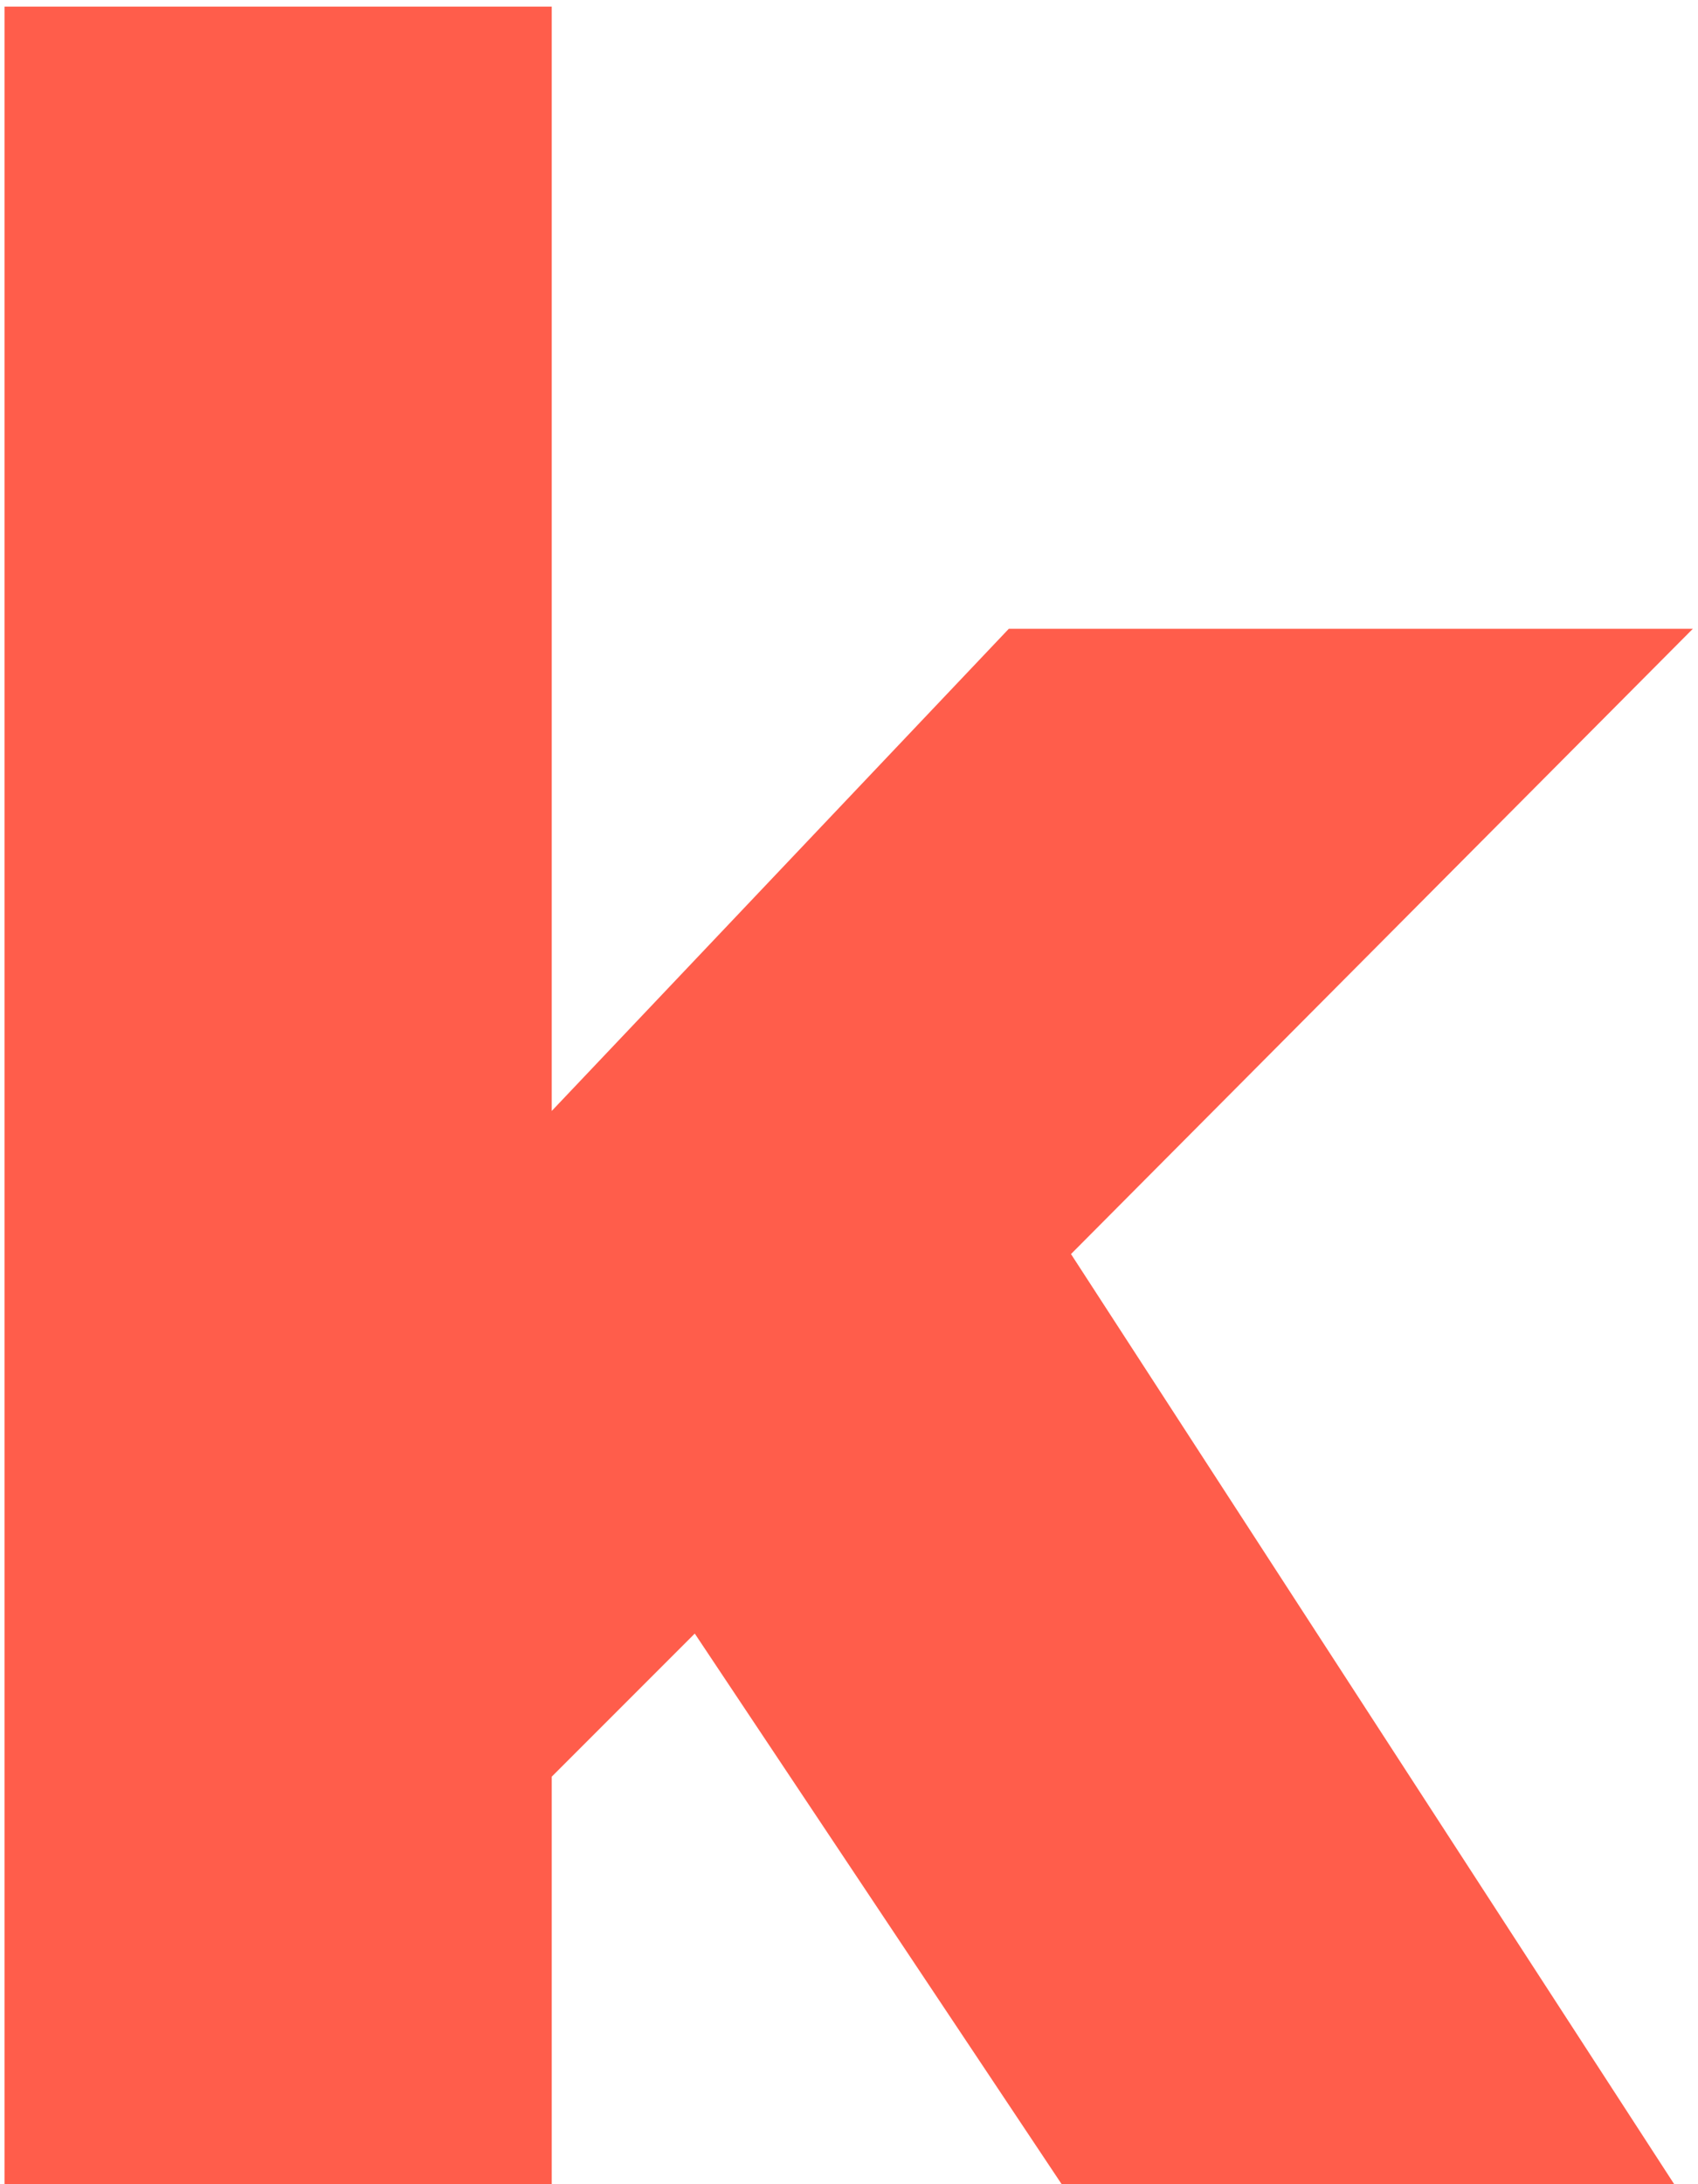
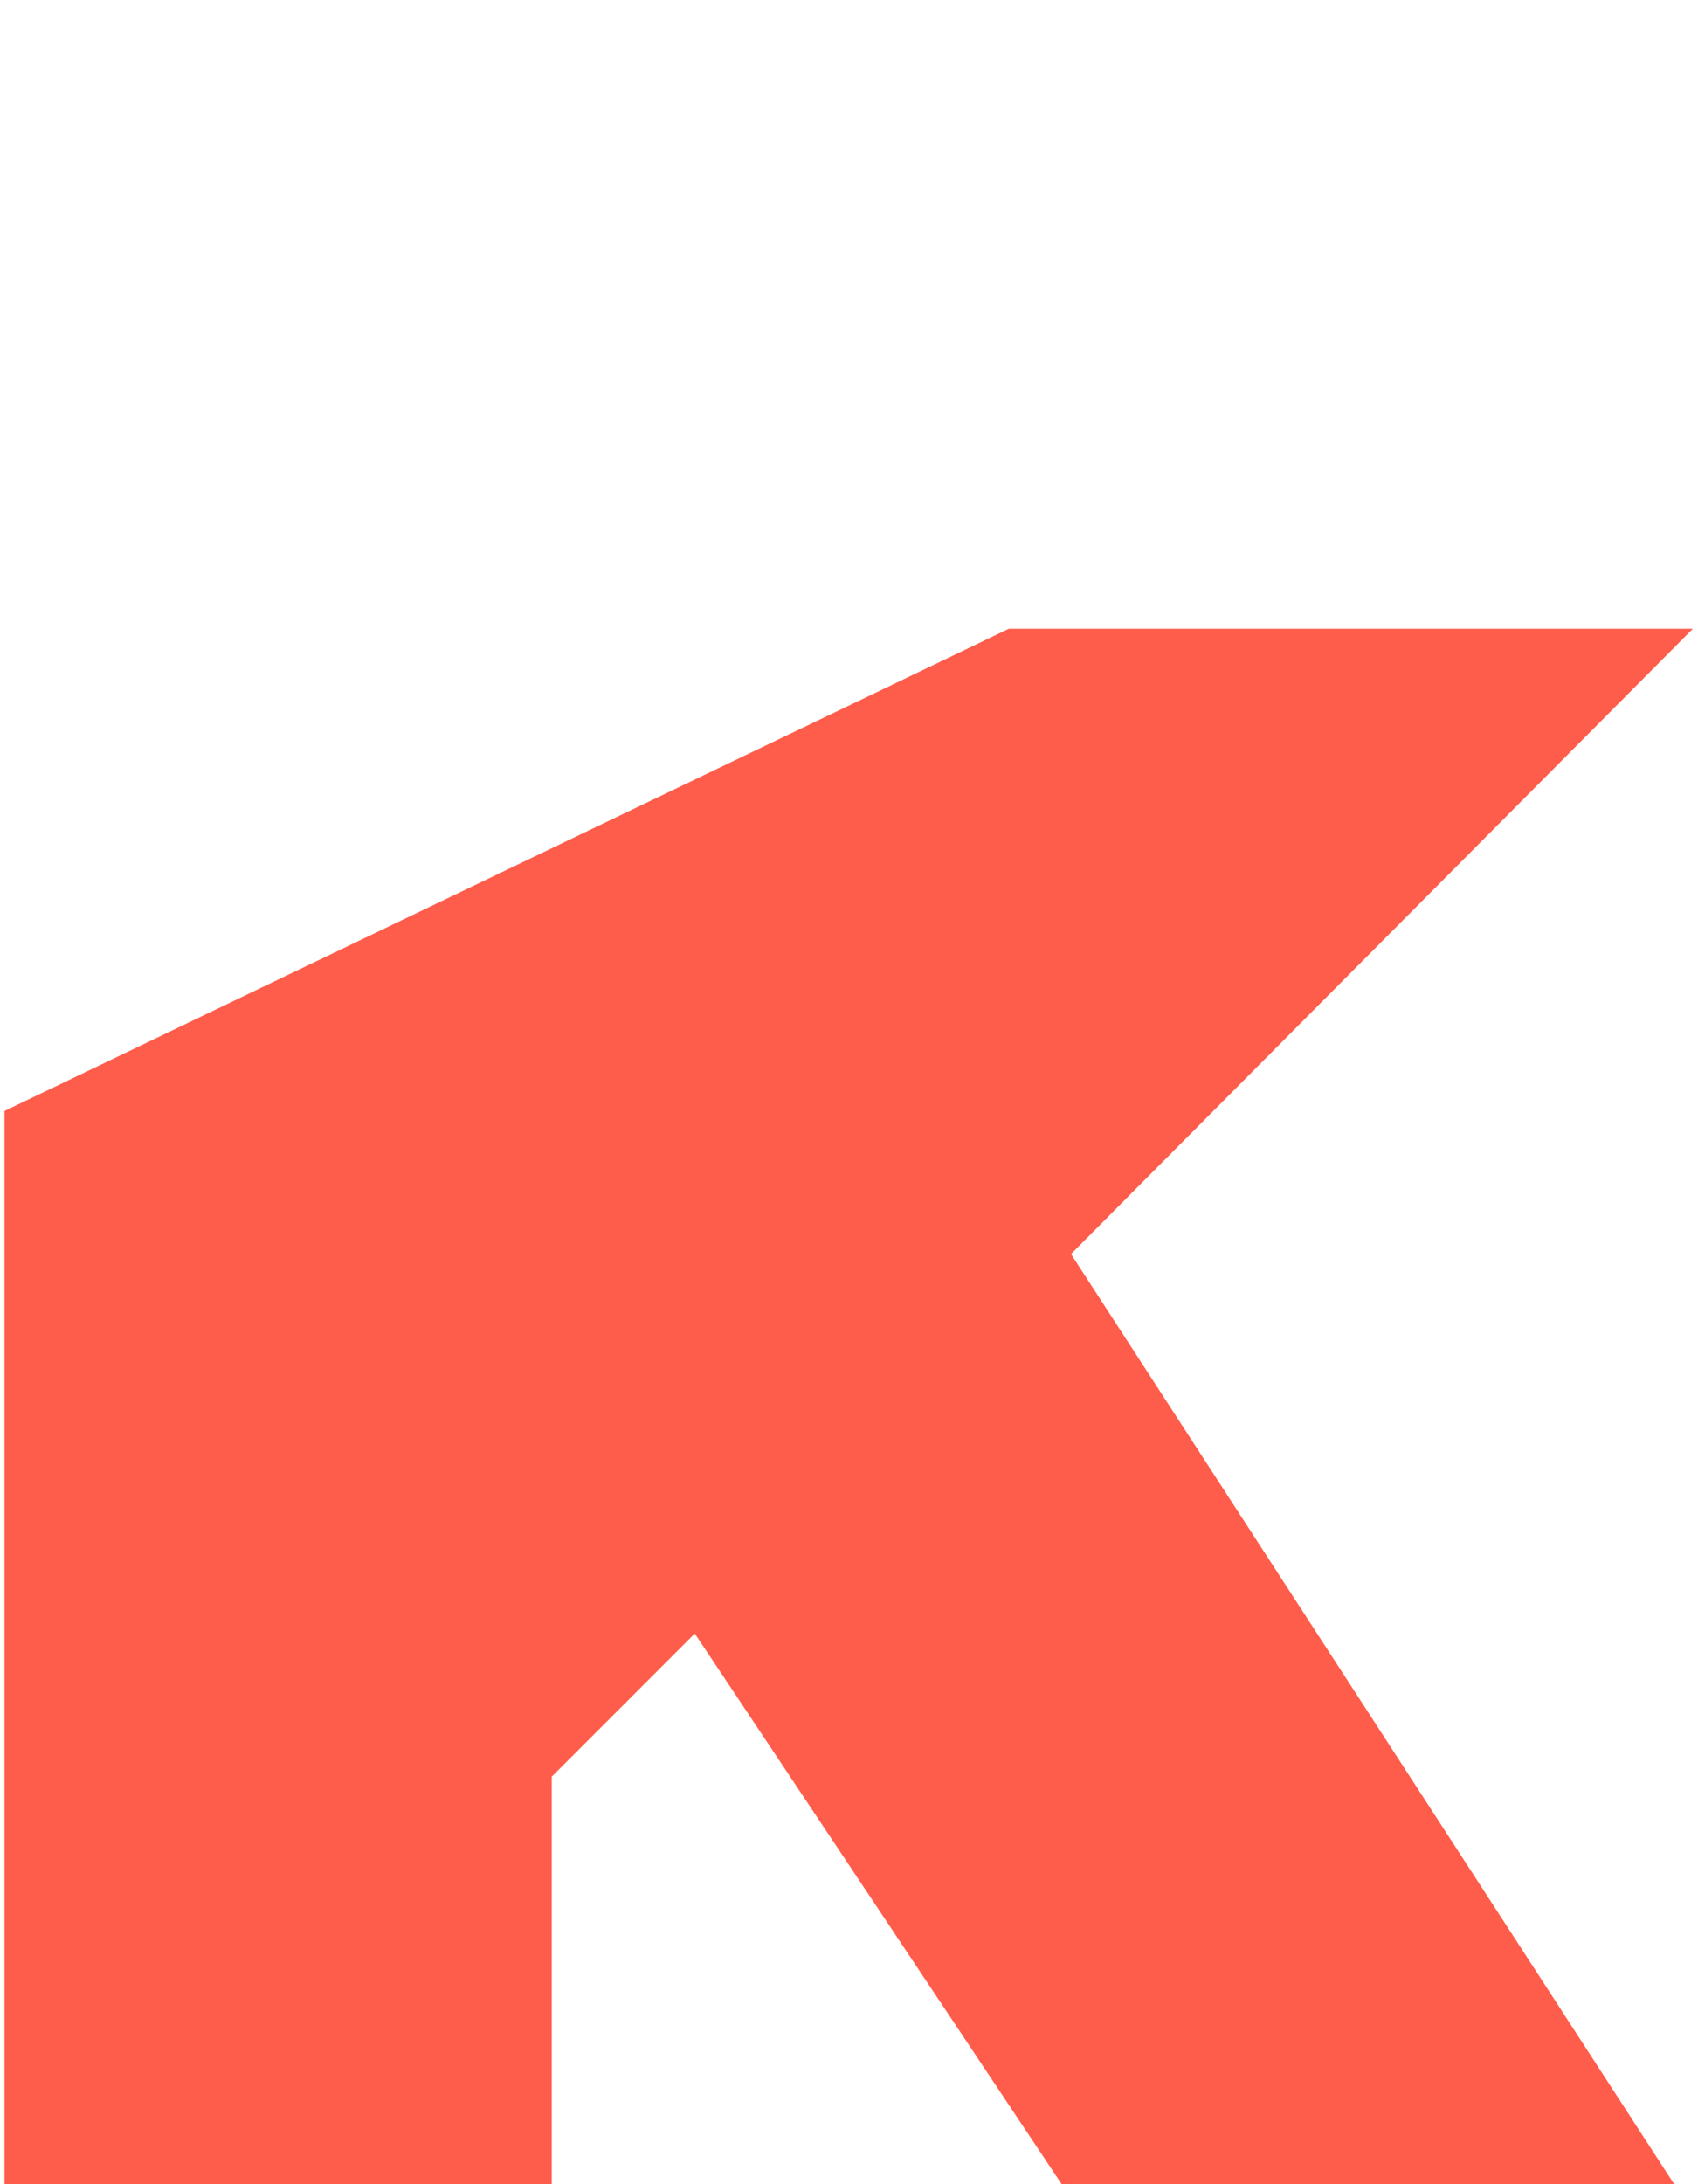
<svg xmlns="http://www.w3.org/2000/svg" width="77" height="99" viewBox="0 0 77 99" fill="none">
-   <path d="M76.767 28.5L48.567 56.841L75.921 99H48.144L31.506 74.043L25.02 80.529V99H0.204V0.3H25.02V50.355L45.747 28.5H76.767Z" fill="#FF5D4B" />
+   <path d="M76.767 28.5L48.567 56.841L75.921 99H48.144L31.506 74.043L25.02 80.529V99H0.204V0.3V50.355L45.747 28.5H76.767Z" fill="#FF5D4B" />
</svg>